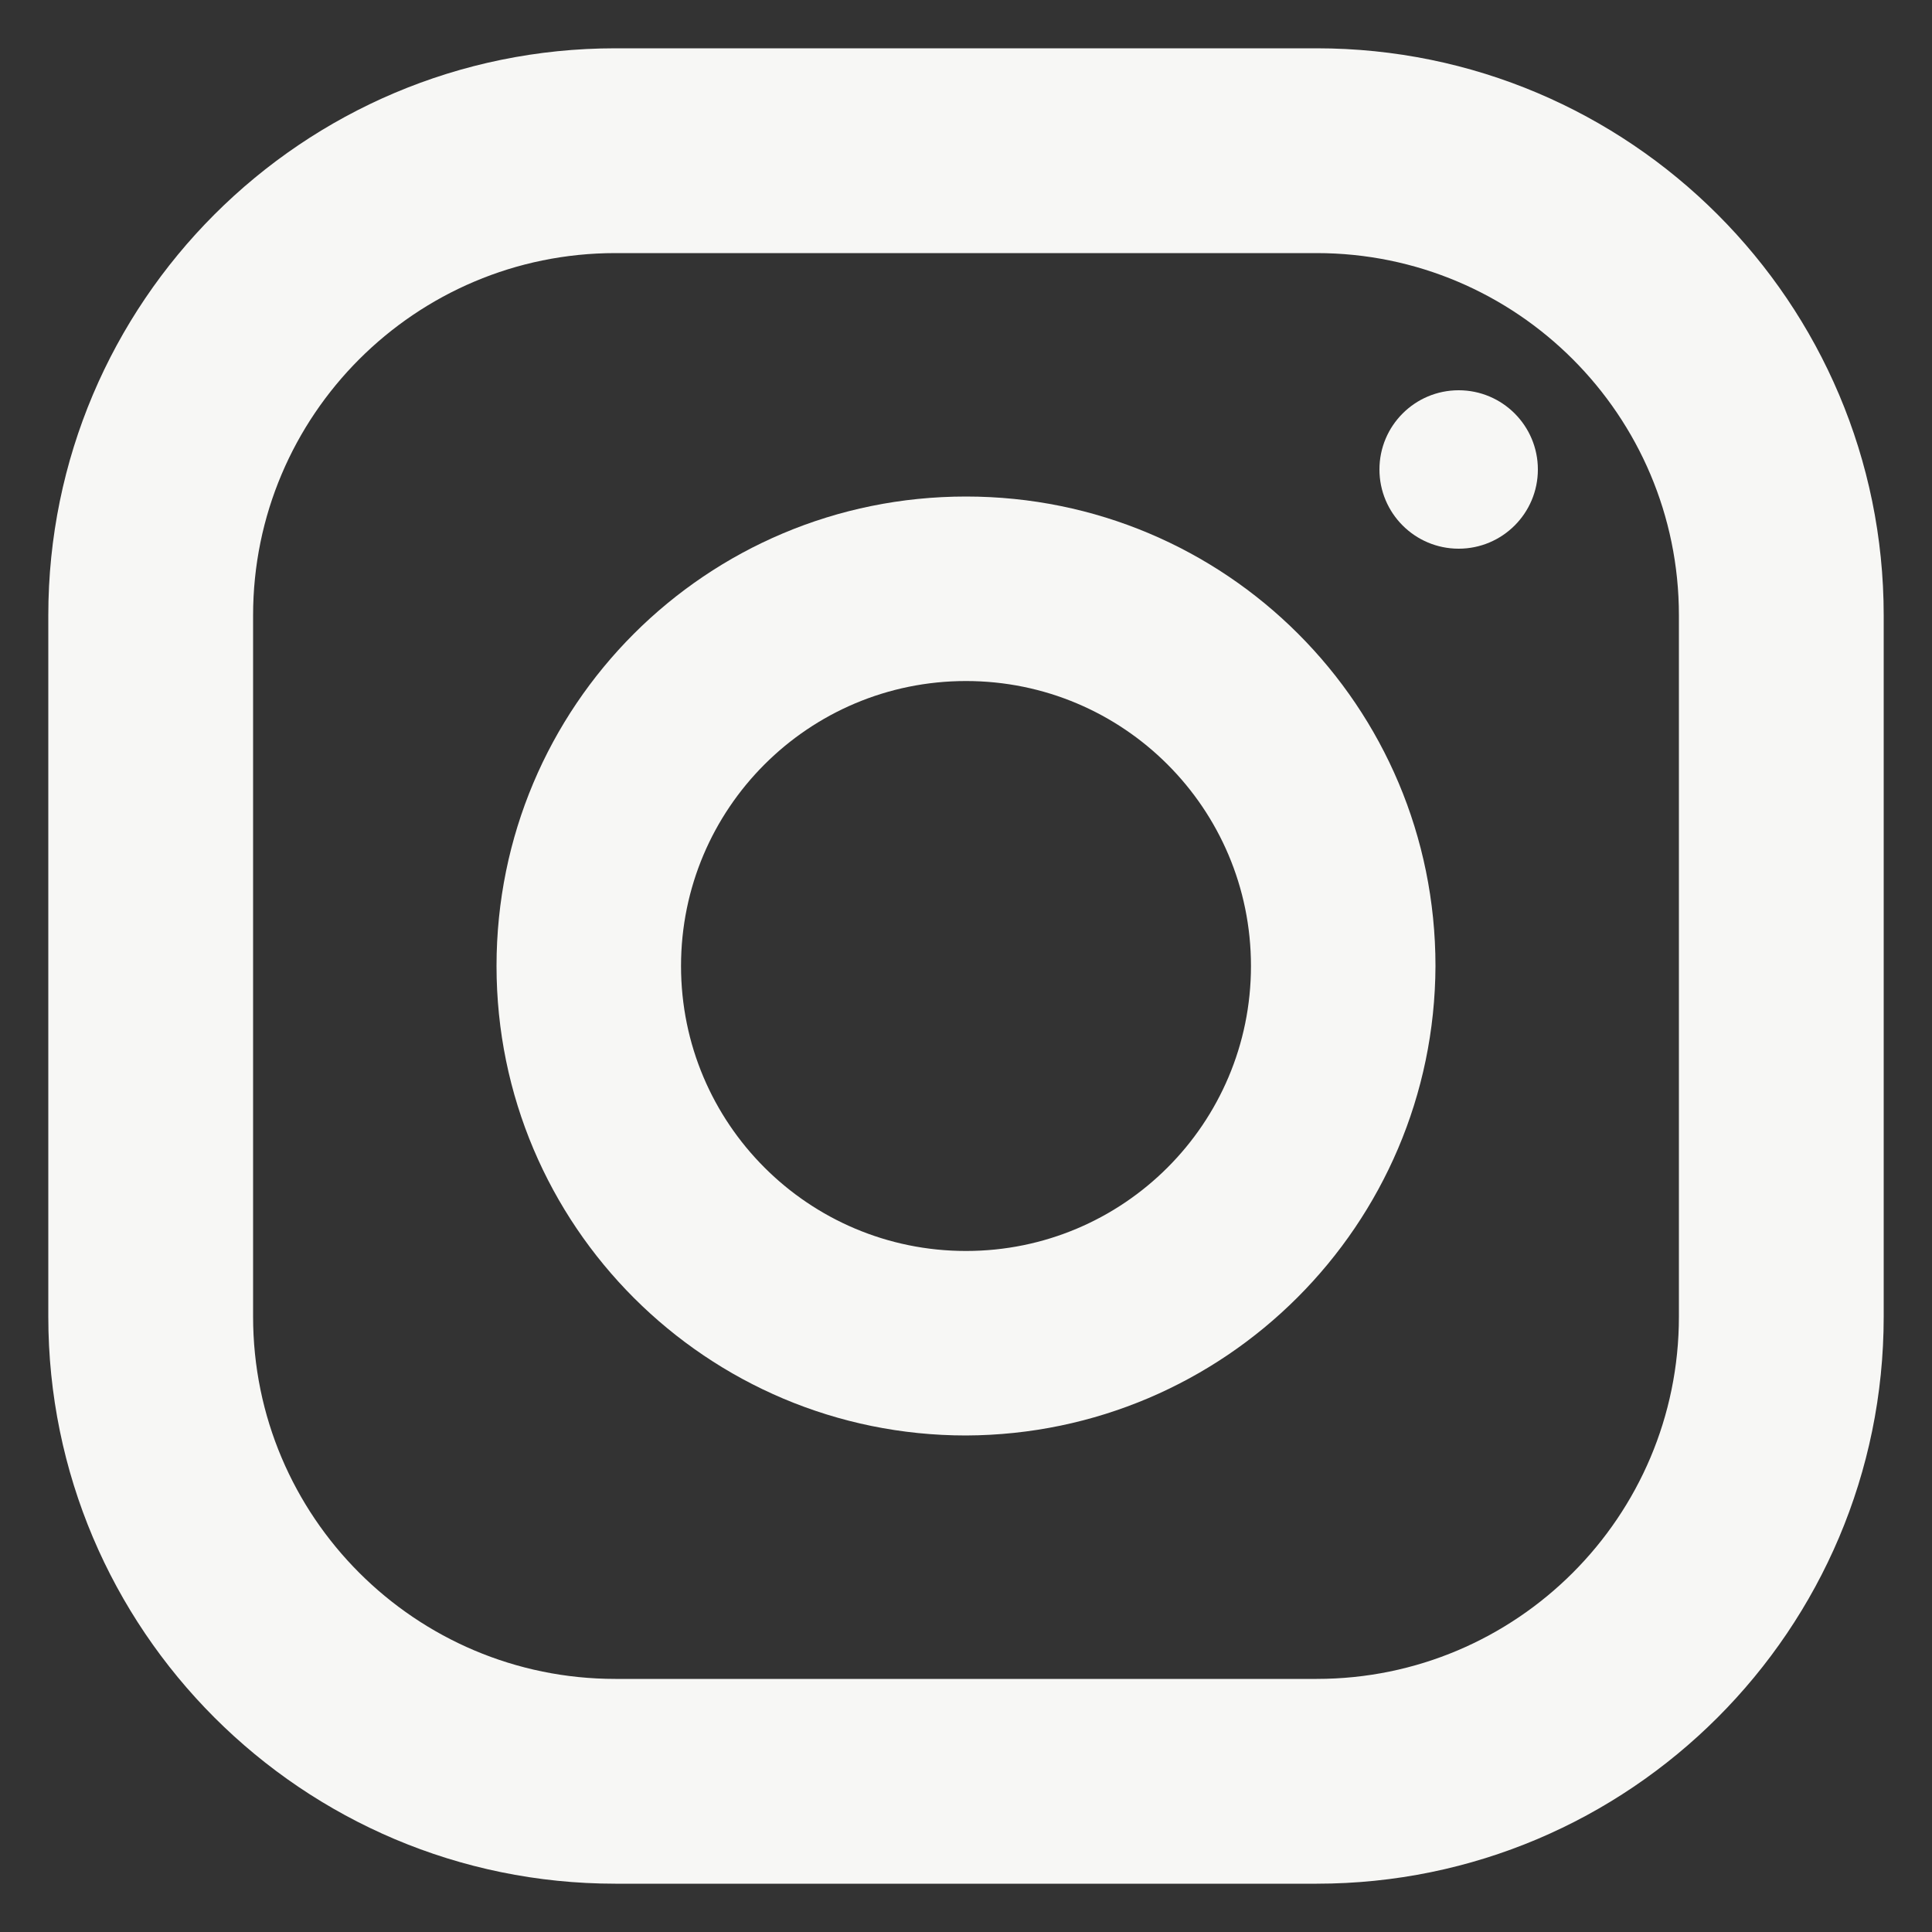
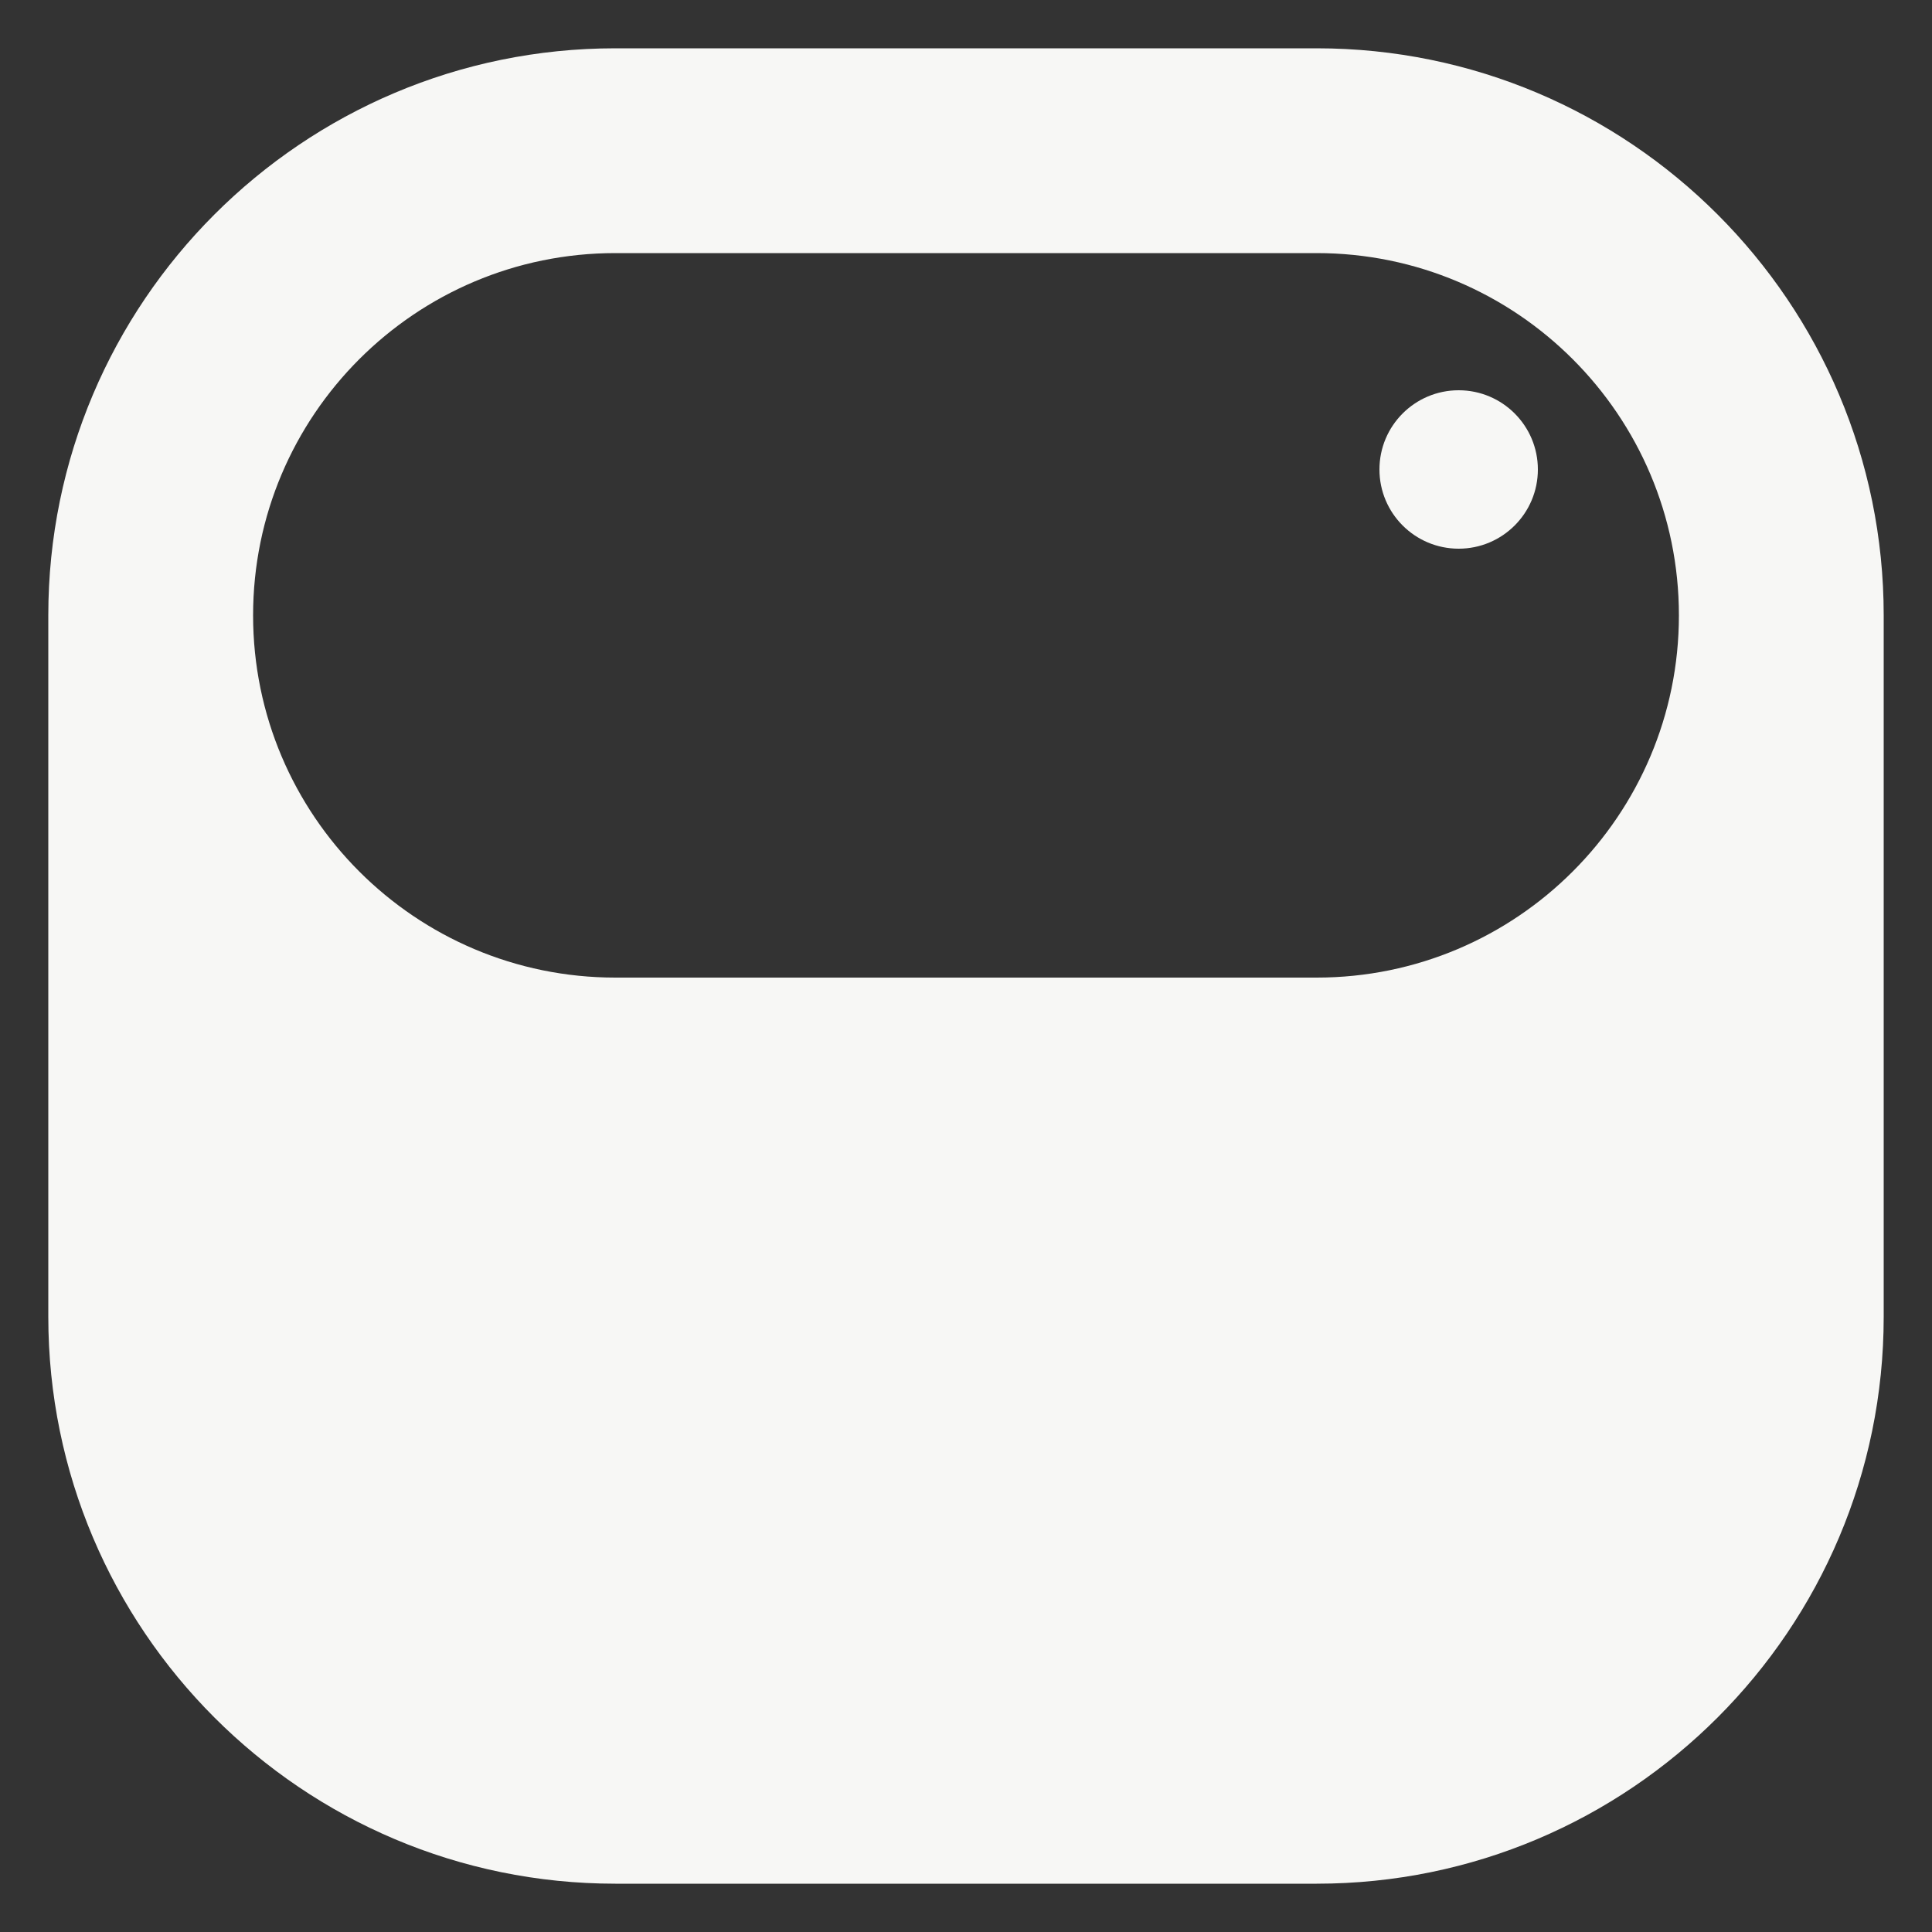
<svg xmlns="http://www.w3.org/2000/svg" version="1.1" id="Livello_1" x="0px" y="0px" viewBox="0 0 20 20" style="enable-background:new 0 0 20 20;" xml:space="preserve">
  <rect x="0" y="0" width="20" height="20" fill="#333333" stroke="none" />
  <style type="text/css">
	.Ombra_x0020_esterna{fill:none;}
	.Angoli_x0020_arrotondati_x0020_2_x0020_pt{fill:#FFFFFF;stroke:#000000;stroke-miterlimit:10;}
	.Riflessione_x0020_X_x0020_dinamica{fill:none;}
	.Smusso_x0020_morbido{fill:url(#SVGID_1_);}
	.Crepuscolo{fill:#FFFFFF;}
	.Fogliame_GS{fill:#FFDD00;}
	.Pompadour_GS{fill-rule:evenodd;clip-rule:evenodd;fill:#51AEE2;}
	.st0{fill:#F7F7F5;}
</style>
  <linearGradient id="SVGID_1_" gradientUnits="userSpaceOnUse" x1="0" y1="0" x2="0.707" y2="0.707">
    <stop offset="0" style="stop-color:#E6E6EB" />
    <stop offset="0.174" style="stop-color:#E2E2E6" />
    <stop offset="0.352" style="stop-color:#D5D4D8" />
    <stop offset="0.532" style="stop-color:#C0BFC2" />
    <stop offset="0.714" style="stop-color:#A4A2A4" />
    <stop offset="0.895" style="stop-color:#828282" />
    <stop offset="1" style="stop-color:#6B6E6E" />
  </linearGradient>
  <g id="Livello_2_1_">
    <g id="Livello_1-2">
-       <path class="st0" d="M13.63,19.5H6.37c-3.24,0-5.87-2.63-5.87-5.87V6.37c0-3.24,2.63-5.87,5.87-5.87h7.26    c3.24,0,5.87,2.63,5.87,5.87v7.26C19.5,16.87,16.87,19.5,13.63,19.5z M6.37,2.62c-2.07,0-3.75,1.68-3.75,3.75v7.26    c0,2.07,1.68,3.75,3.75,3.75h7.26c2.07,0,3.75-1.68,3.75-3.75V6.37c0-2.07-1.68-3.75-3.75-3.75L6.37,2.62z" />
-       <path class="st0" d="M10,14.86c-2.68,0-4.86-2.17-4.86-4.86S7.31,5.14,10,5.14s4.86,2.17,4.86,4.86c0,0,0,0,0,0    C14.85,12.68,12.68,14.85,10,14.86z M10,7.05c-1.63,0-2.95,1.32-2.95,2.95s1.32,2.95,2.95,2.95s2.95-1.32,2.95-2.95l0,0    C12.95,8.37,11.63,7.05,10,7.05z" />
+       <path class="st0" d="M13.63,19.5H6.37c-3.24,0-5.87-2.63-5.87-5.87V6.37c0-3.24,2.63-5.87,5.87-5.87h7.26    c3.24,0,5.87,2.63,5.87,5.87v7.26C19.5,16.87,16.87,19.5,13.63,19.5z M6.37,2.62c-2.07,0-3.75,1.68-3.75,3.75c0,2.07,1.68,3.75,3.75,3.75h7.26c2.07,0,3.75-1.68,3.75-3.75V6.37c0-2.07-1.68-3.75-3.75-3.75L6.37,2.62z" />
      <circle class="st0" cx="15.1" cy="4.86" r="0.82" />
    </g>
  </g>
</svg>